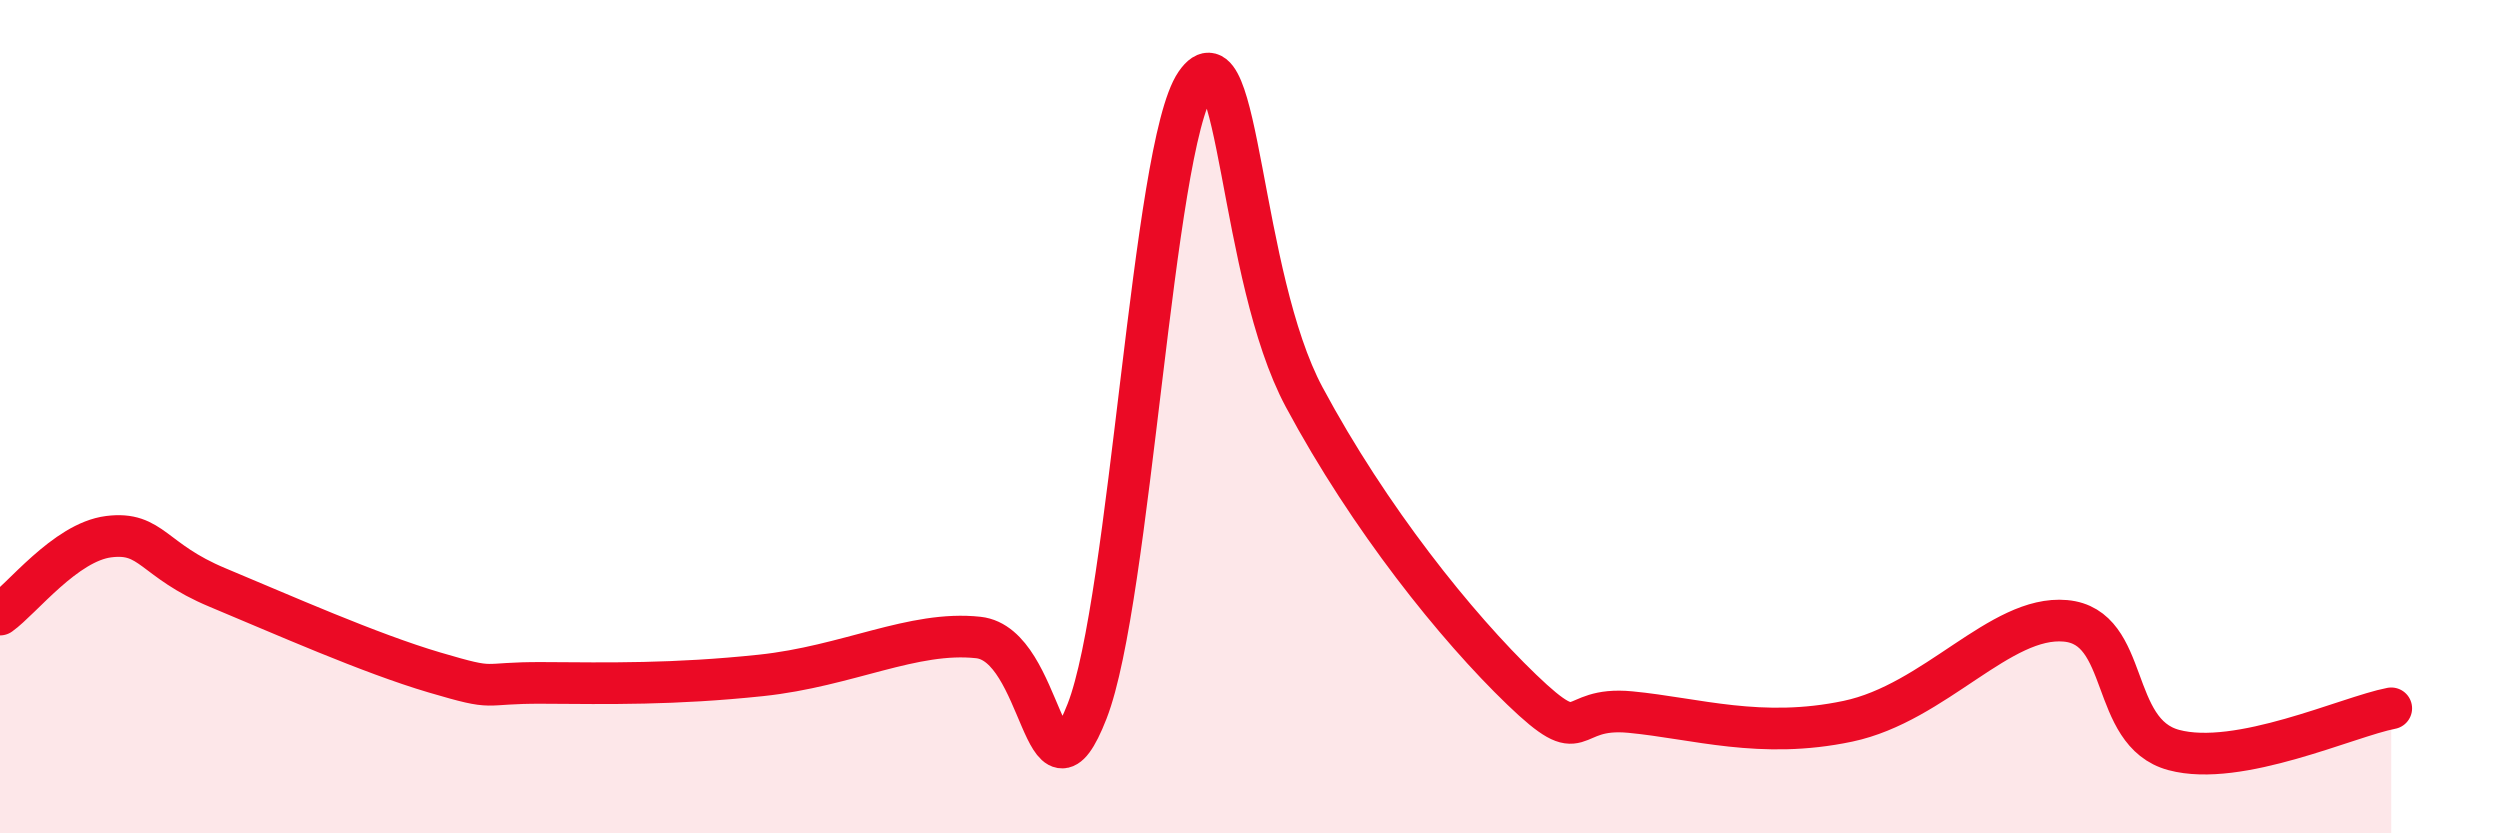
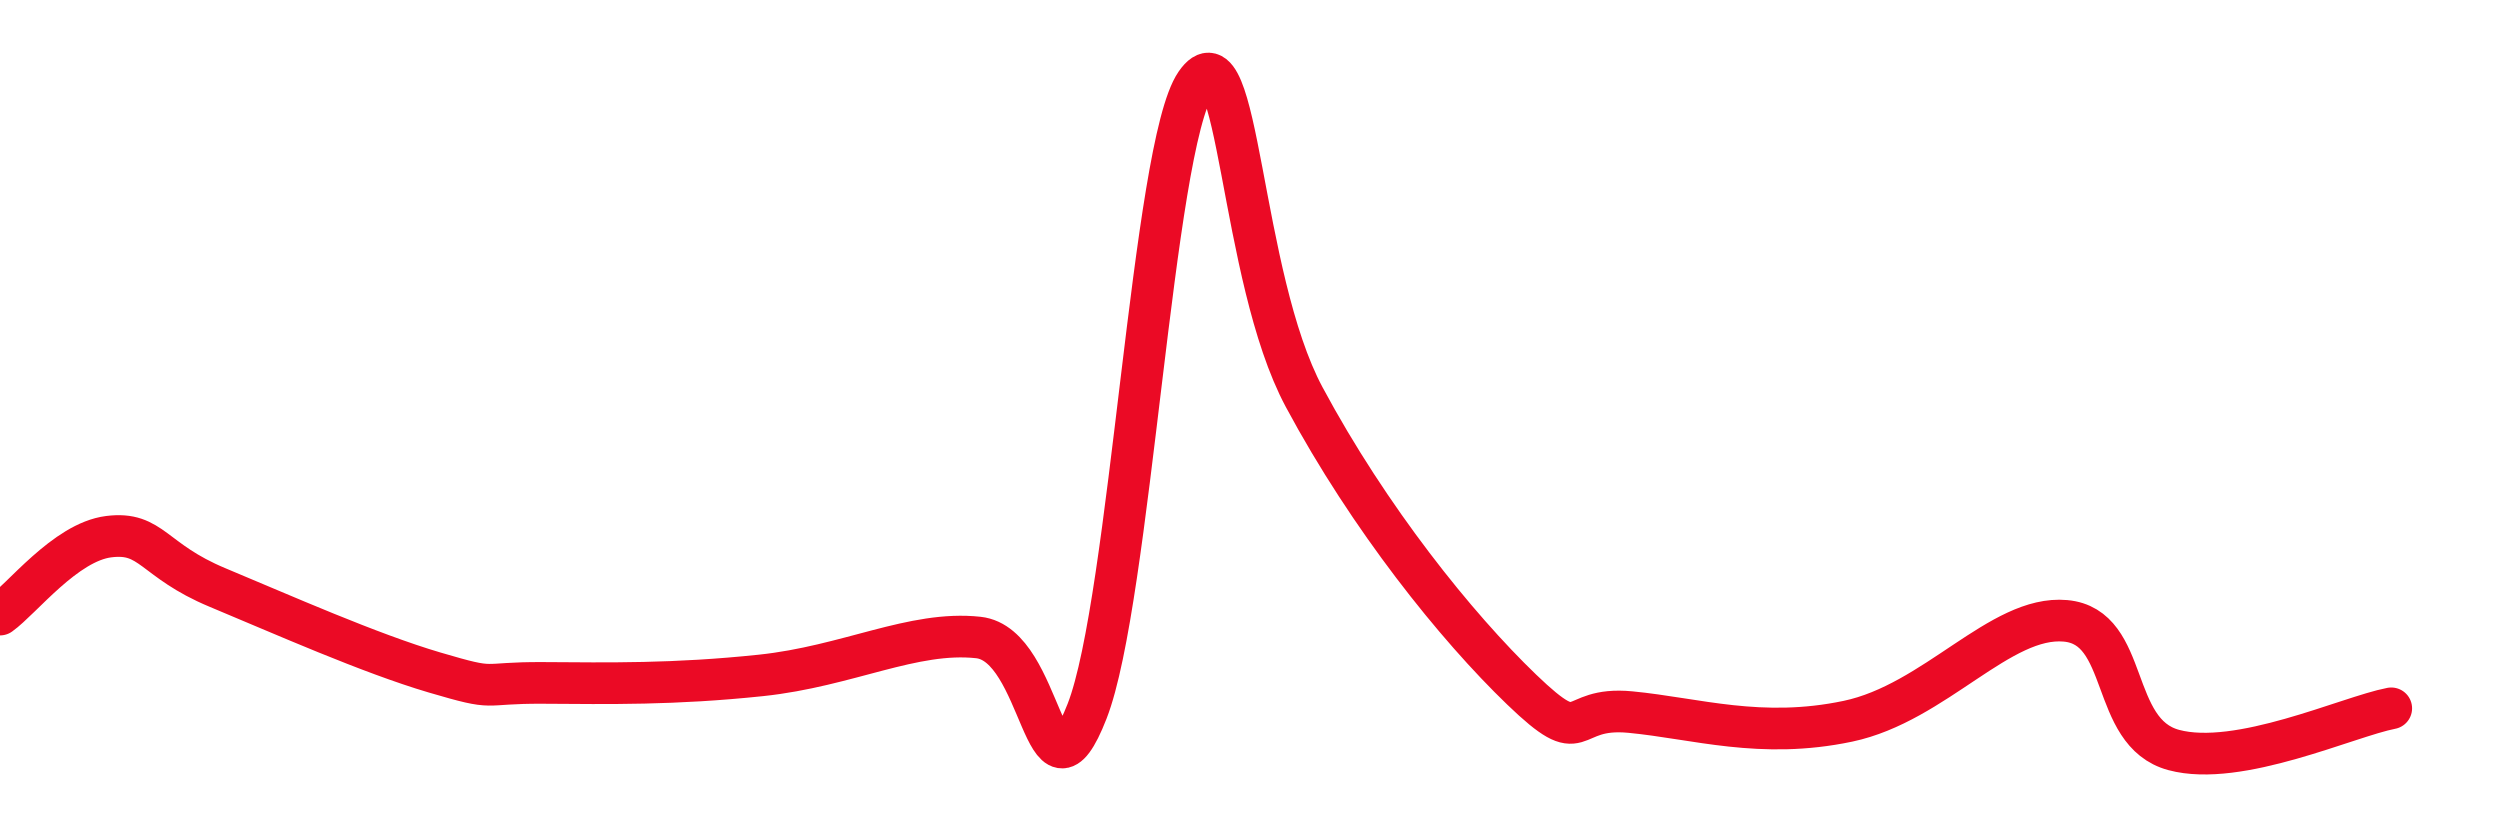
<svg xmlns="http://www.w3.org/2000/svg" width="60" height="20" viewBox="0 0 60 20">
-   <path d="M 0,14.75 C 0.52,14.38 1.57,13.01 2.61,12.88 C 3.65,12.75 3.66,13.45 5.22,14.1 C 6.78,14.75 8.87,15.68 10.43,16.14 C 11.99,16.6 11.47,16.38 13.04,16.39 C 14.61,16.4 16.17,16.43 18.26,16.21 C 20.35,15.99 21.91,15.13 23.48,15.3 C 25.05,15.47 25.05,19.73 26.09,17.07 C 27.13,14.41 27.66,3.51 28.7,2 C 29.74,0.49 29.74,6.62 31.3,9.53 C 32.86,12.44 34.95,15.04 36.52,16.55 C 38.09,18.06 37.56,16.94 39.13,17.09 C 40.7,17.24 42.26,17.75 44.35,17.31 C 46.44,16.87 48.01,14.76 49.57,14.9 C 51.13,15.04 50.61,17.58 52.17,18 C 53.73,18.42 56.35,17.2 57.39,17L57.39 20L0 20Z" fill="#EB0A25" opacity="0.1" stroke-linecap="round" stroke-linejoin="round" />
  <path d="M 0,14.75 C 0.52,14.38 1.57,13.01 2.61,12.88 C 3.65,12.75 3.66,13.45 5.22,14.1 C 6.78,14.75 8.87,15.68 10.43,16.14 C 11.99,16.6 11.47,16.38 13.04,16.39 C 14.61,16.4 16.17,16.43 18.26,16.21 C 20.35,15.99 21.91,15.13 23.48,15.3 C 25.05,15.47 25.05,19.73 26.09,17.07 C 27.13,14.41 27.66,3.51 28.7,2 C 29.74,0.49 29.74,6.62 31.3,9.53 C 32.86,12.44 34.95,15.04 36.52,16.55 C 38.09,18.06 37.56,16.94 39.13,17.09 C 40.7,17.24 42.26,17.75 44.35,17.31 C 46.44,16.87 48.01,14.76 49.57,14.9 C 51.13,15.04 50.61,17.58 52.17,18 C 53.73,18.42 56.35,17.2 57.39,17" stroke="#EB0A25" stroke-width="1" fill="none" stroke-linecap="round" stroke-linejoin="round" />
</svg>